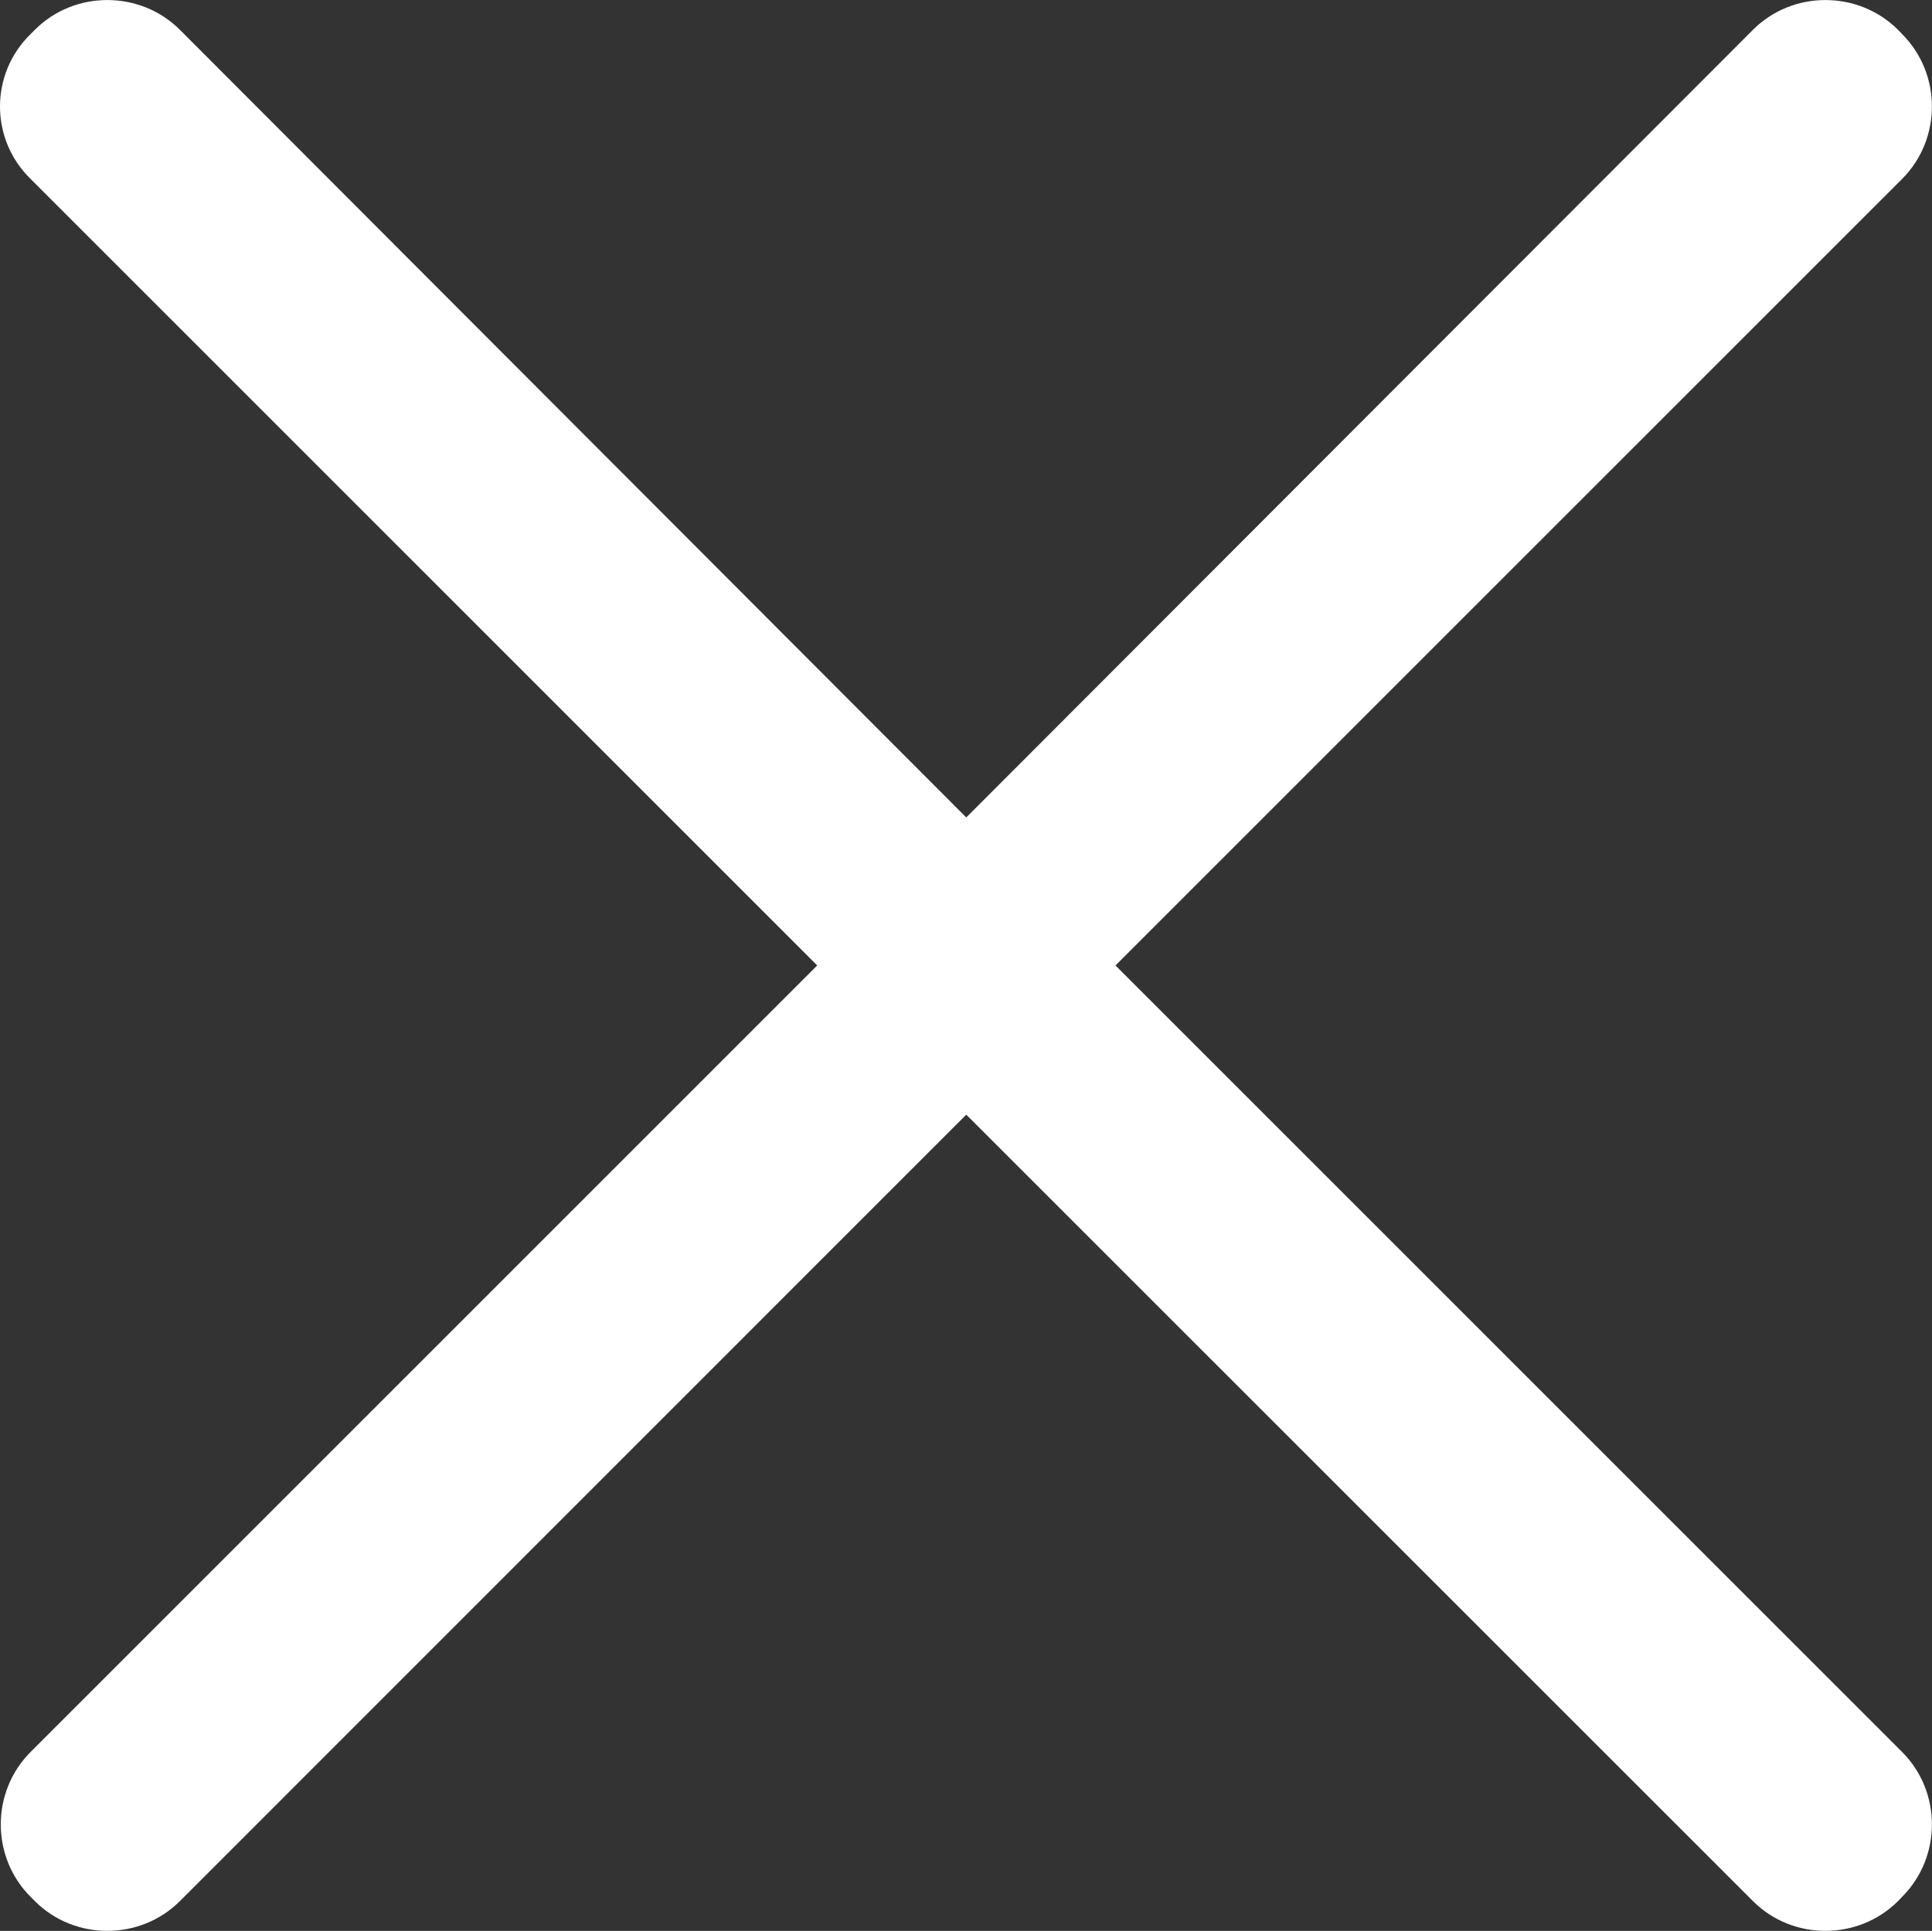
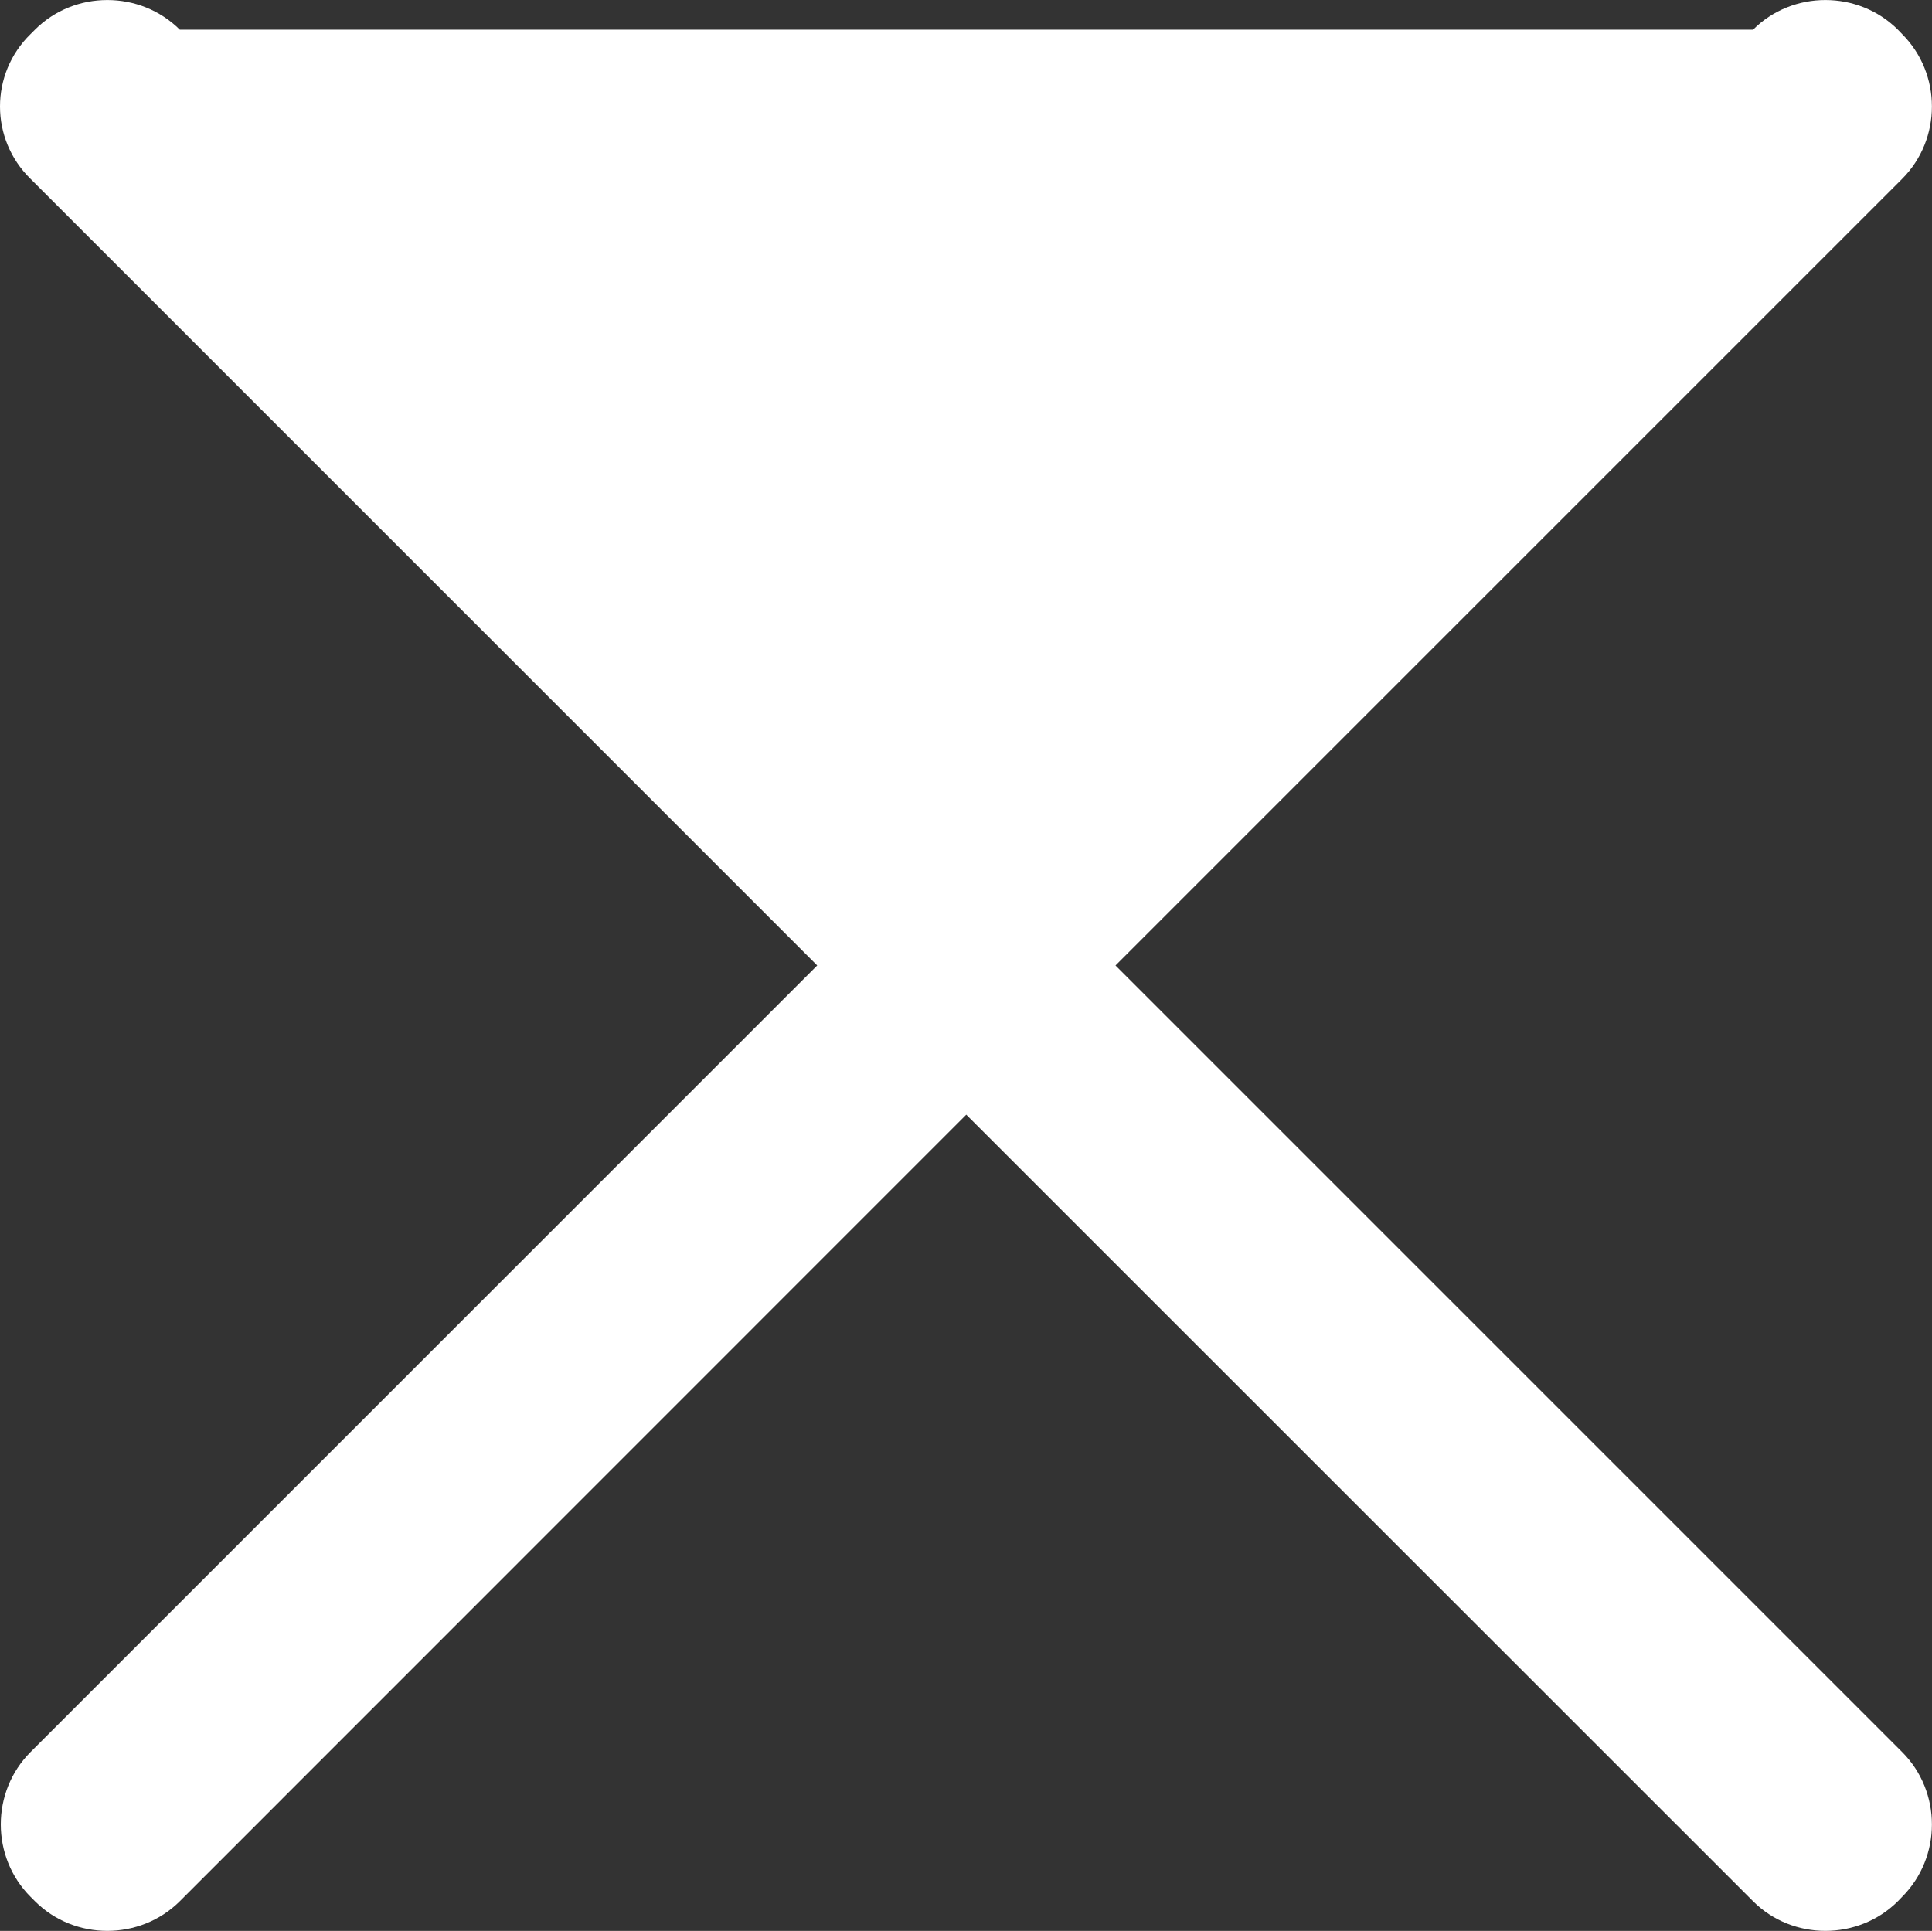
<svg xmlns="http://www.w3.org/2000/svg" width="11.173" height="11.168" viewBox="0 0 11.173 11.168" fill="none">
  <rect x="0" y="0" width="11.173" height="11.168" fill="#333333" stroke="none" />
-   <path d="M6.451 5.584L11 1.035C11.23 0.805 11.23 0.427 11 0.197L10.976 0.172C10.746 -0.057 10.367 -0.057 10.138 0.172L5.588 4.728L1.04 0.172C0.81 -0.057 0.431 -0.057 0.202 0.172L0.177 0.197C-0.059 0.427 -0.059 0.805 0.177 1.035L4.726 5.584L0.177 10.133C-0.053 10.363 -0.053 10.741 0.177 10.971L0.202 10.996C0.431 11.225 0.81 11.225 1.04 10.996L5.588 6.447L10.138 10.996C10.367 11.225 10.746 11.225 10.976 10.996L11 10.971C11.23 10.741 11.23 10.363 11 10.133L6.451 5.584Z" fill="#FFFFFF">
+   <path d="M6.451 5.584L11 1.035C11.23 0.805 11.23 0.427 11 0.197L10.976 0.172C10.746 -0.057 10.367 -0.057 10.138 0.172L1.04 0.172C0.81 -0.057 0.431 -0.057 0.202 0.172L0.177 0.197C-0.059 0.427 -0.059 0.805 0.177 1.035L4.726 5.584L0.177 10.133C-0.053 10.363 -0.053 10.741 0.177 10.971L0.202 10.996C0.431 11.225 0.81 11.225 1.04 10.996L5.588 6.447L10.138 10.996C10.367 11.225 10.746 11.225 10.976 10.996L11 10.971C11.23 10.741 11.23 10.363 11 10.133L6.451 5.584Z" fill="#FFFFFF">
</path>
</svg>